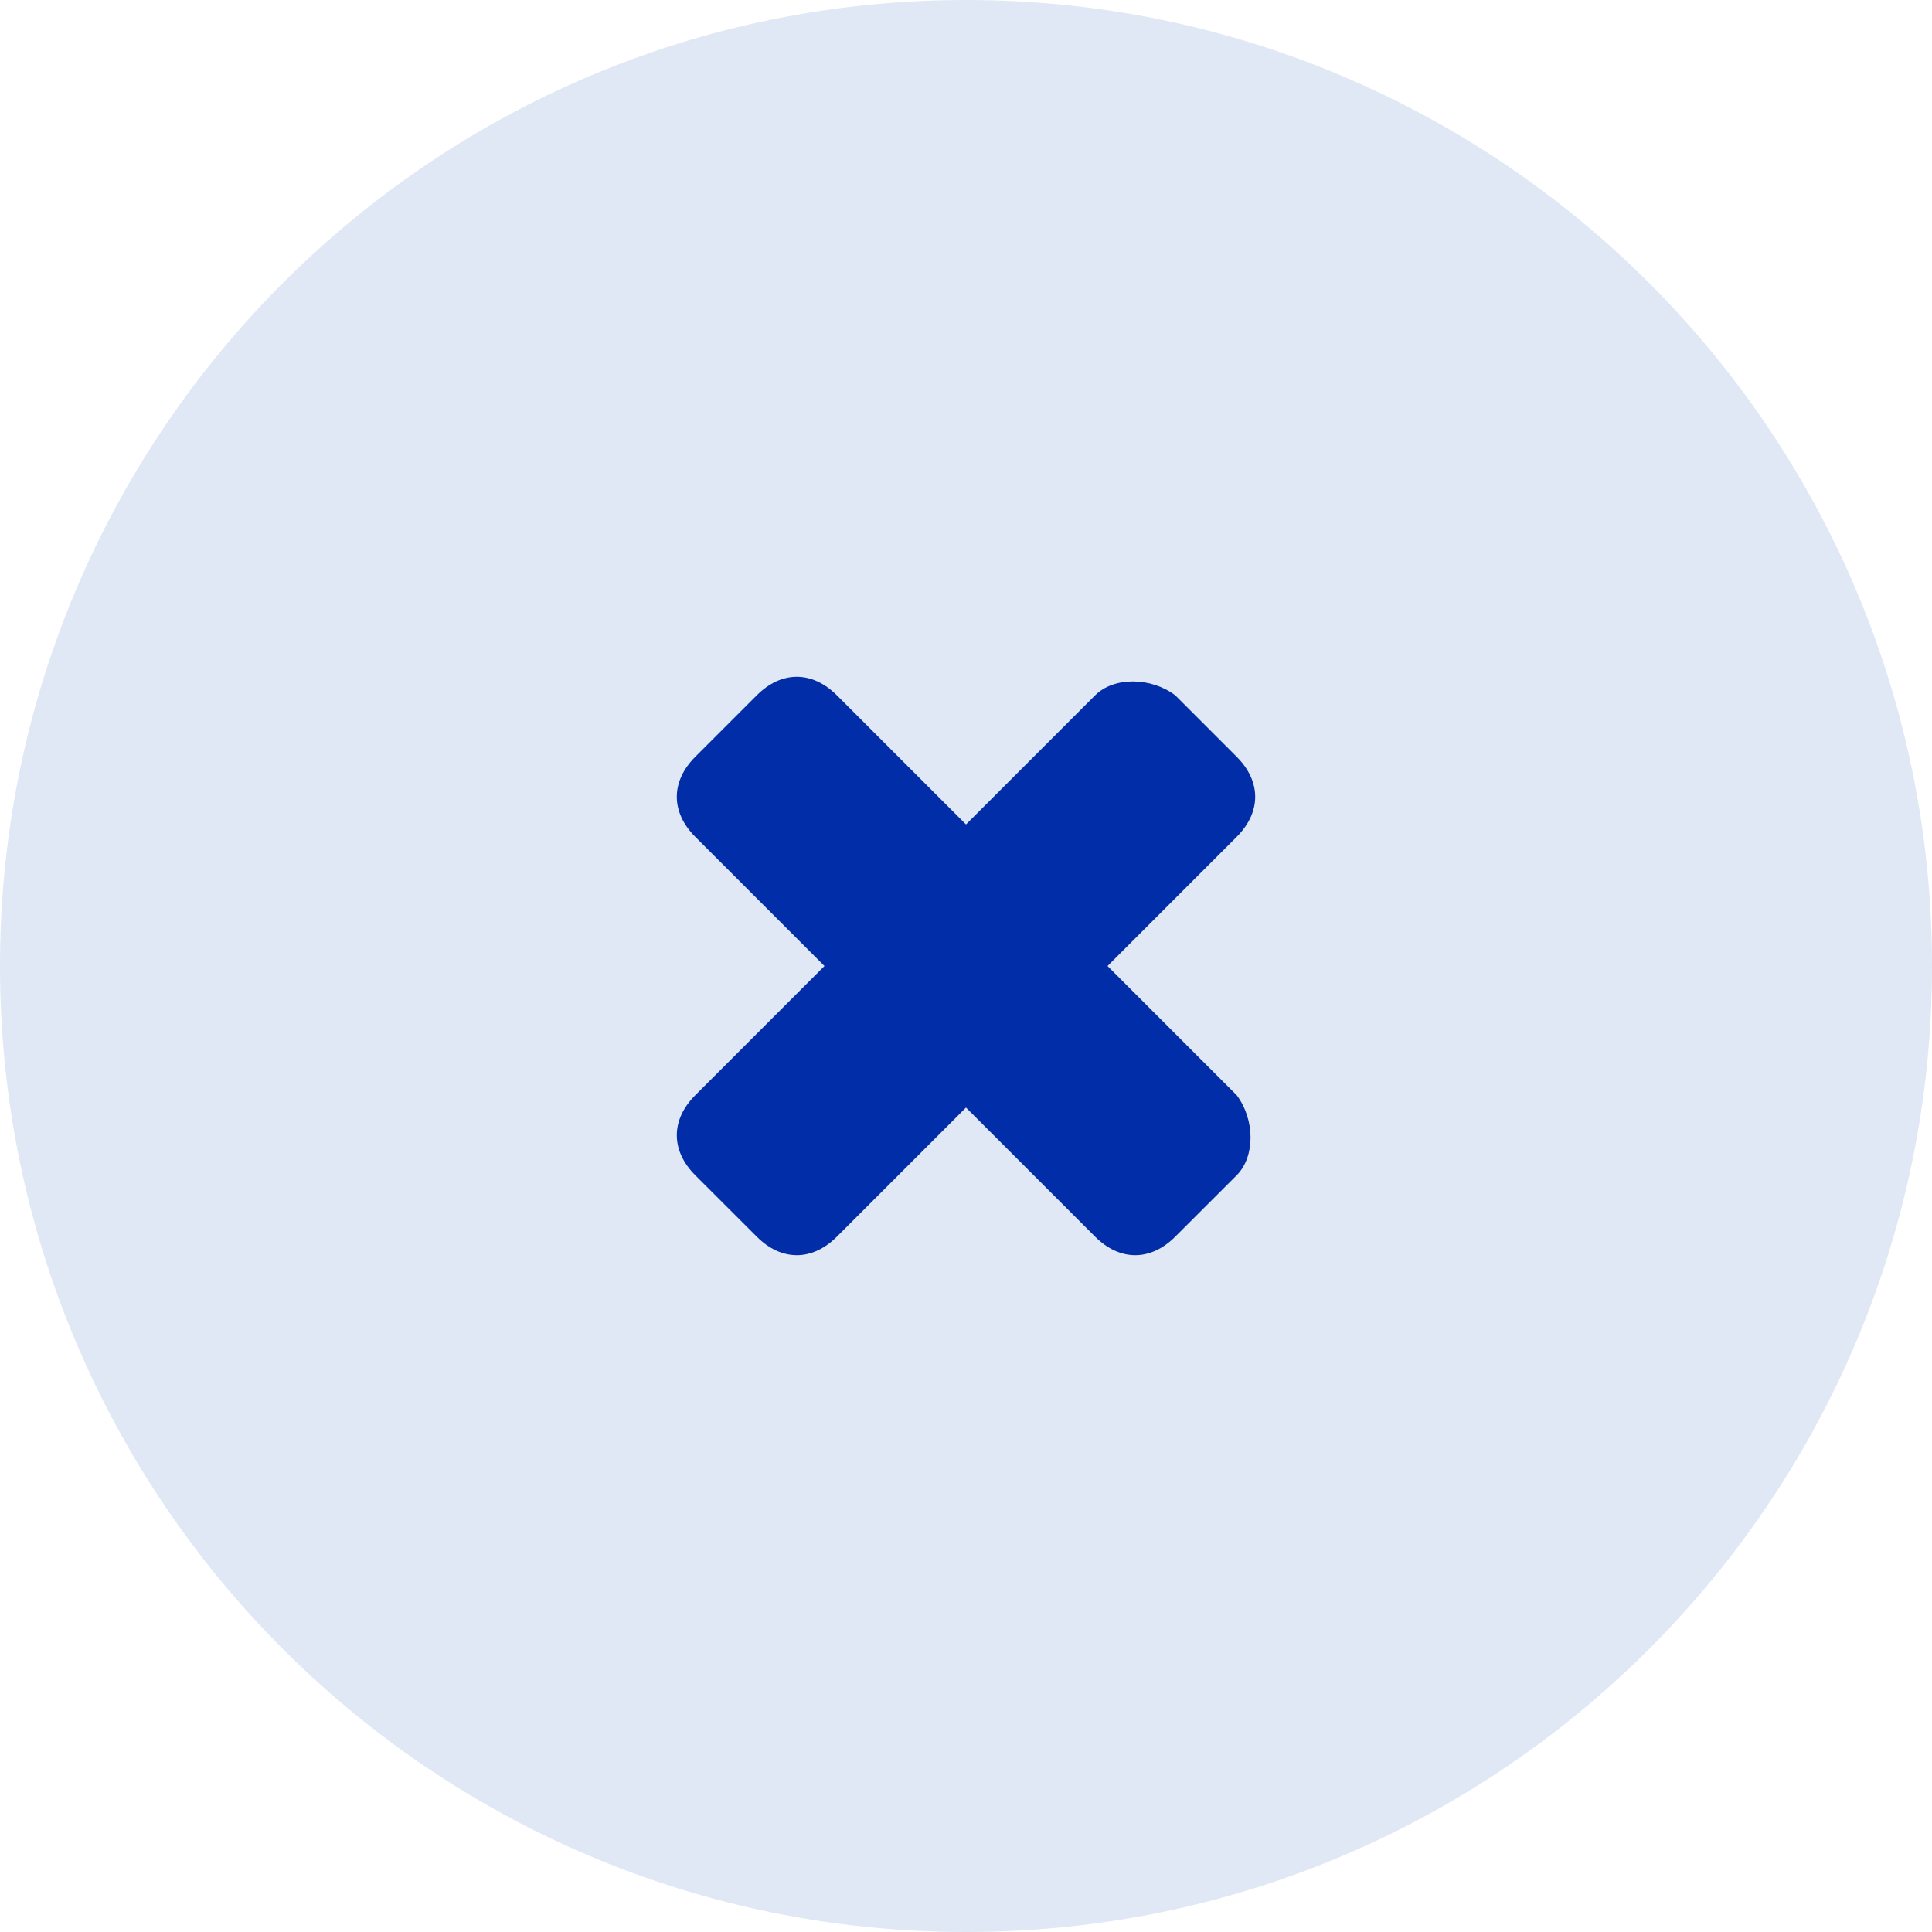
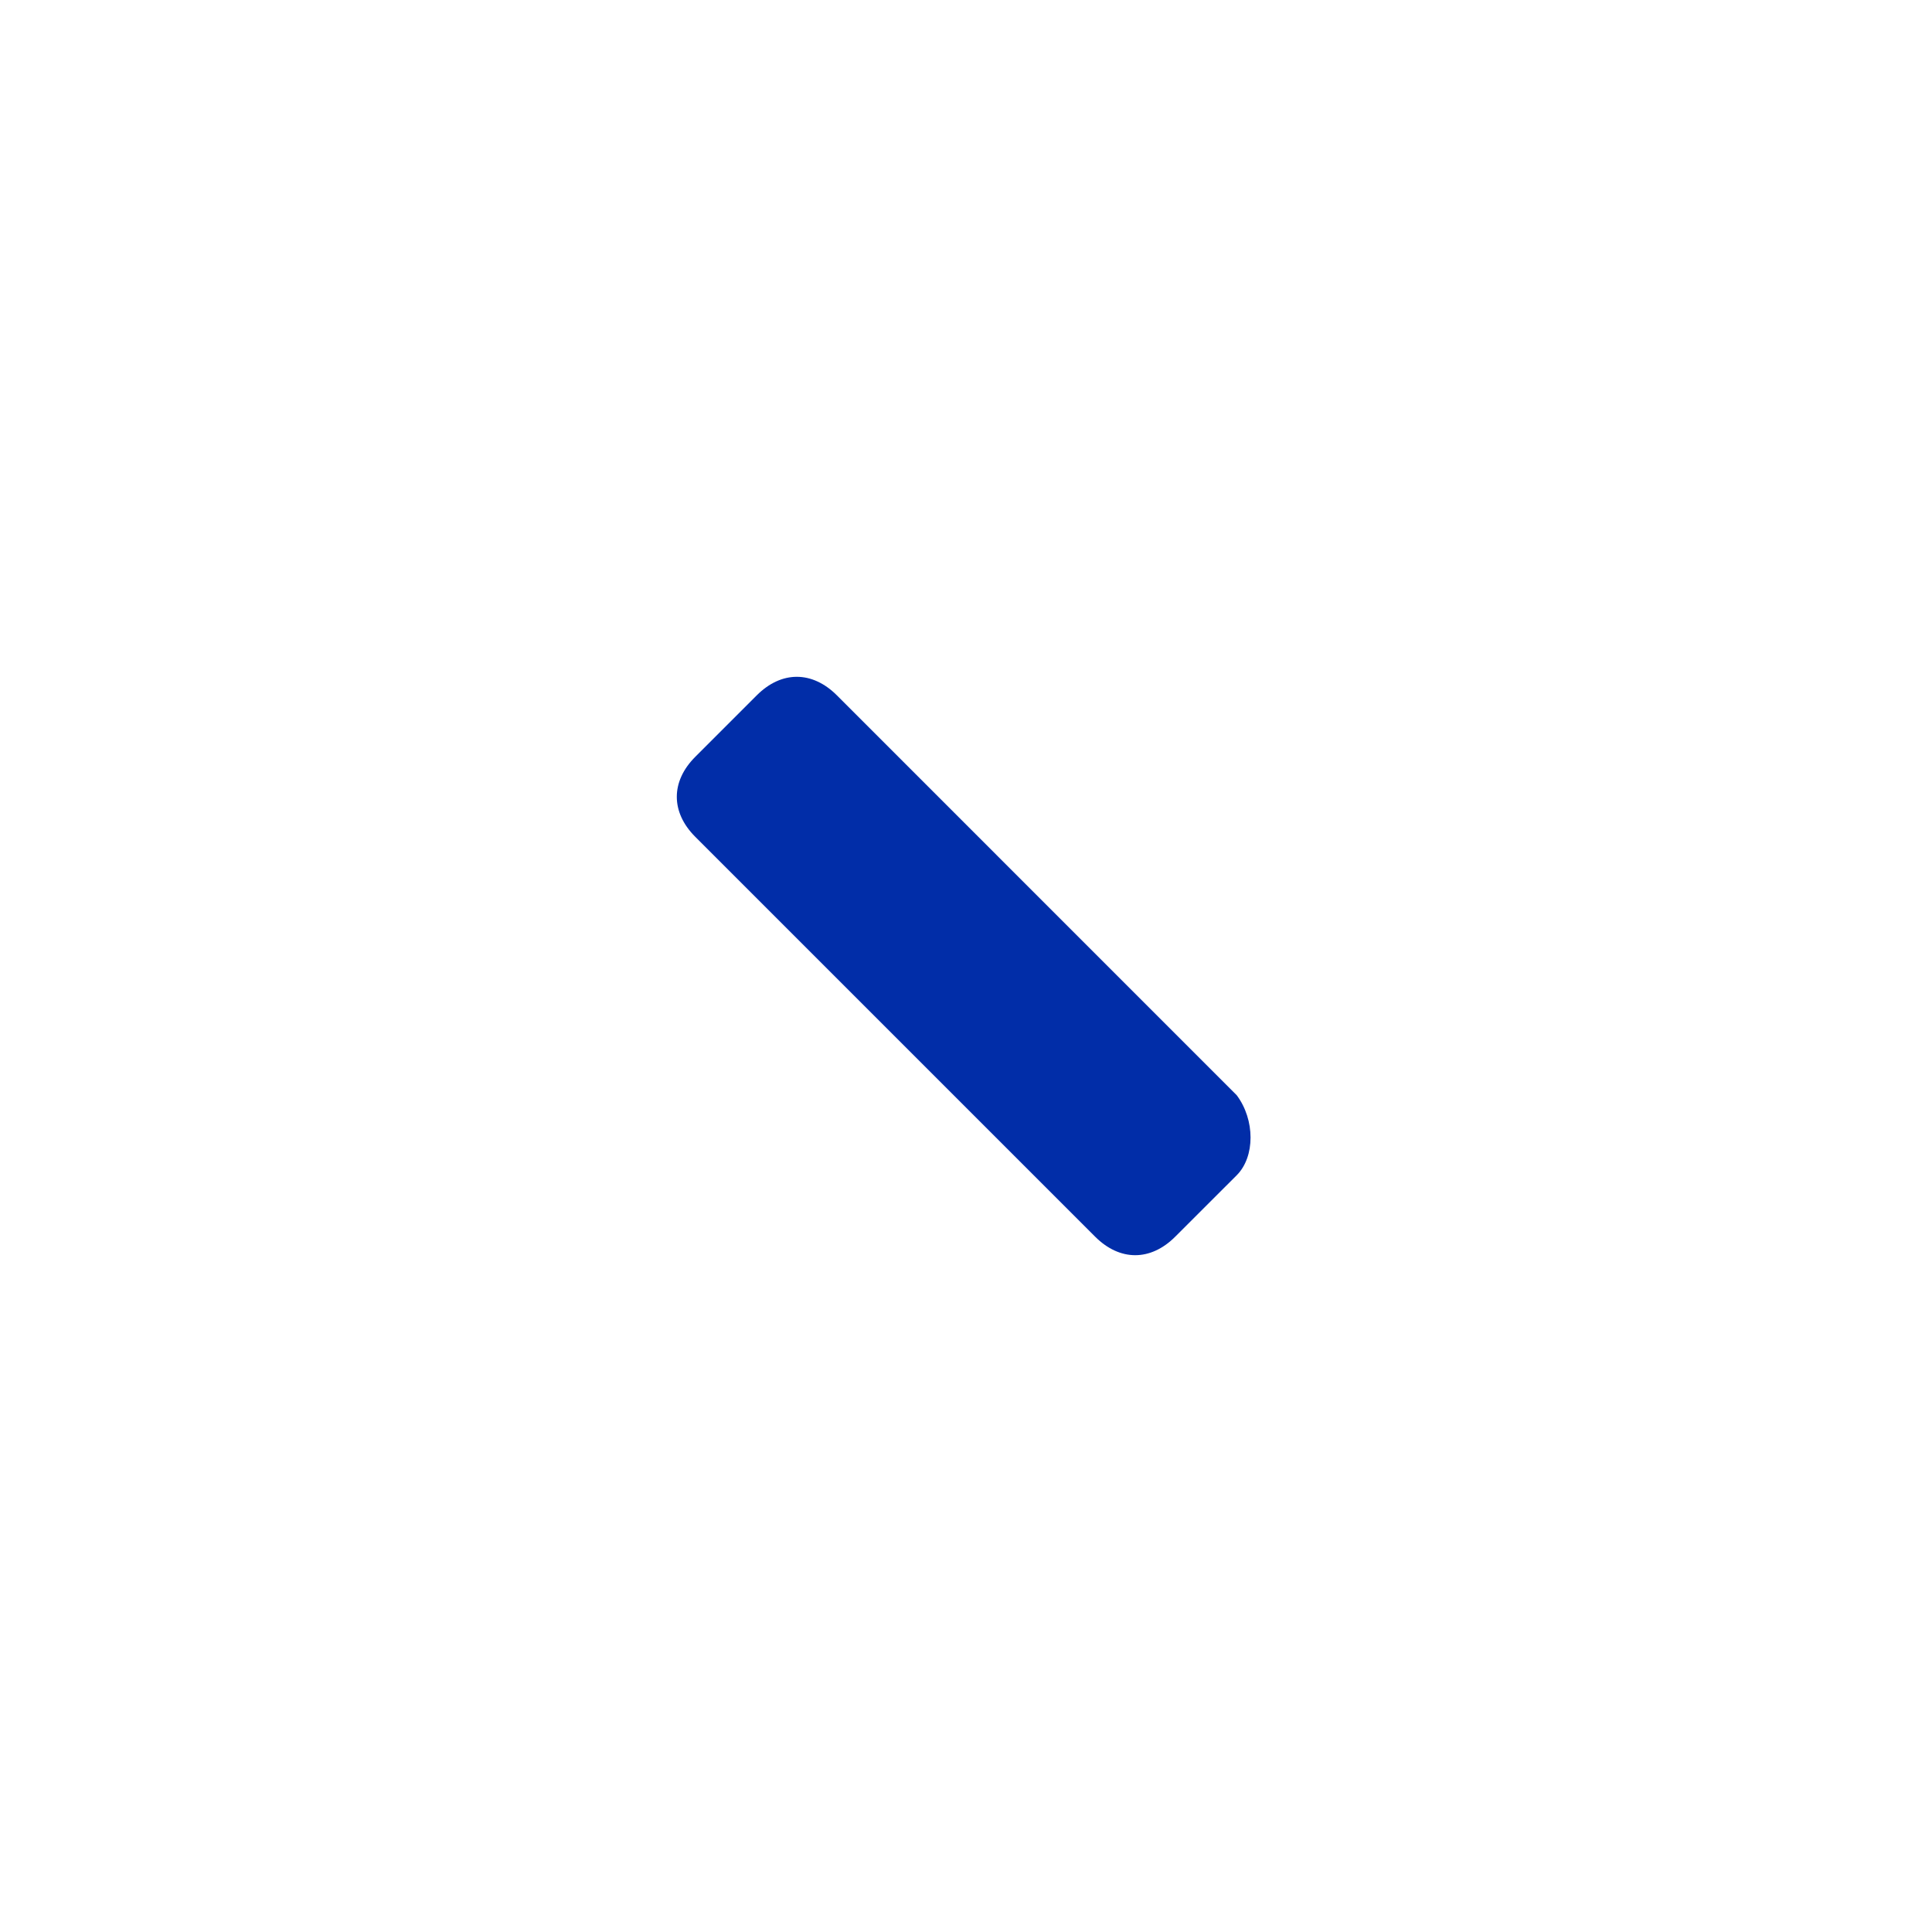
<svg xmlns="http://www.w3.org/2000/svg" width="30" height="30" viewBox="0 0 30 30" fill="none">
-   <path d="M15 30C23.284 30 30 23.284 30 15C30 6.716 23.284 0 15 0C6.716 0 0 6.716 0 15C0 23.284 6.716 30 15 30Z" fill="#DFE8F4" />
-   <path d="M18.248 10.796L19.204 11.752C19.586 12.134 19.586 12.612 19.204 12.994L12.994 19.204C12.611 19.586 12.134 19.586 11.752 19.204L10.796 18.249C10.414 17.867 10.414 17.389 10.796 17.007L17.006 10.796C17.293 10.51 17.866 10.51 18.248 10.796Z" fill="#012DA8" />
  <path d="M19.204 18.249L18.248 19.204C17.866 19.586 17.389 19.586 17.006 19.204L10.796 12.994C10.414 12.612 10.414 12.134 10.796 11.752L11.752 10.796C12.134 10.414 12.611 10.414 12.994 10.796L19.204 17.007C19.49 17.389 19.49 17.962 19.204 18.249Z" fill="#012DA8" />
</svg>